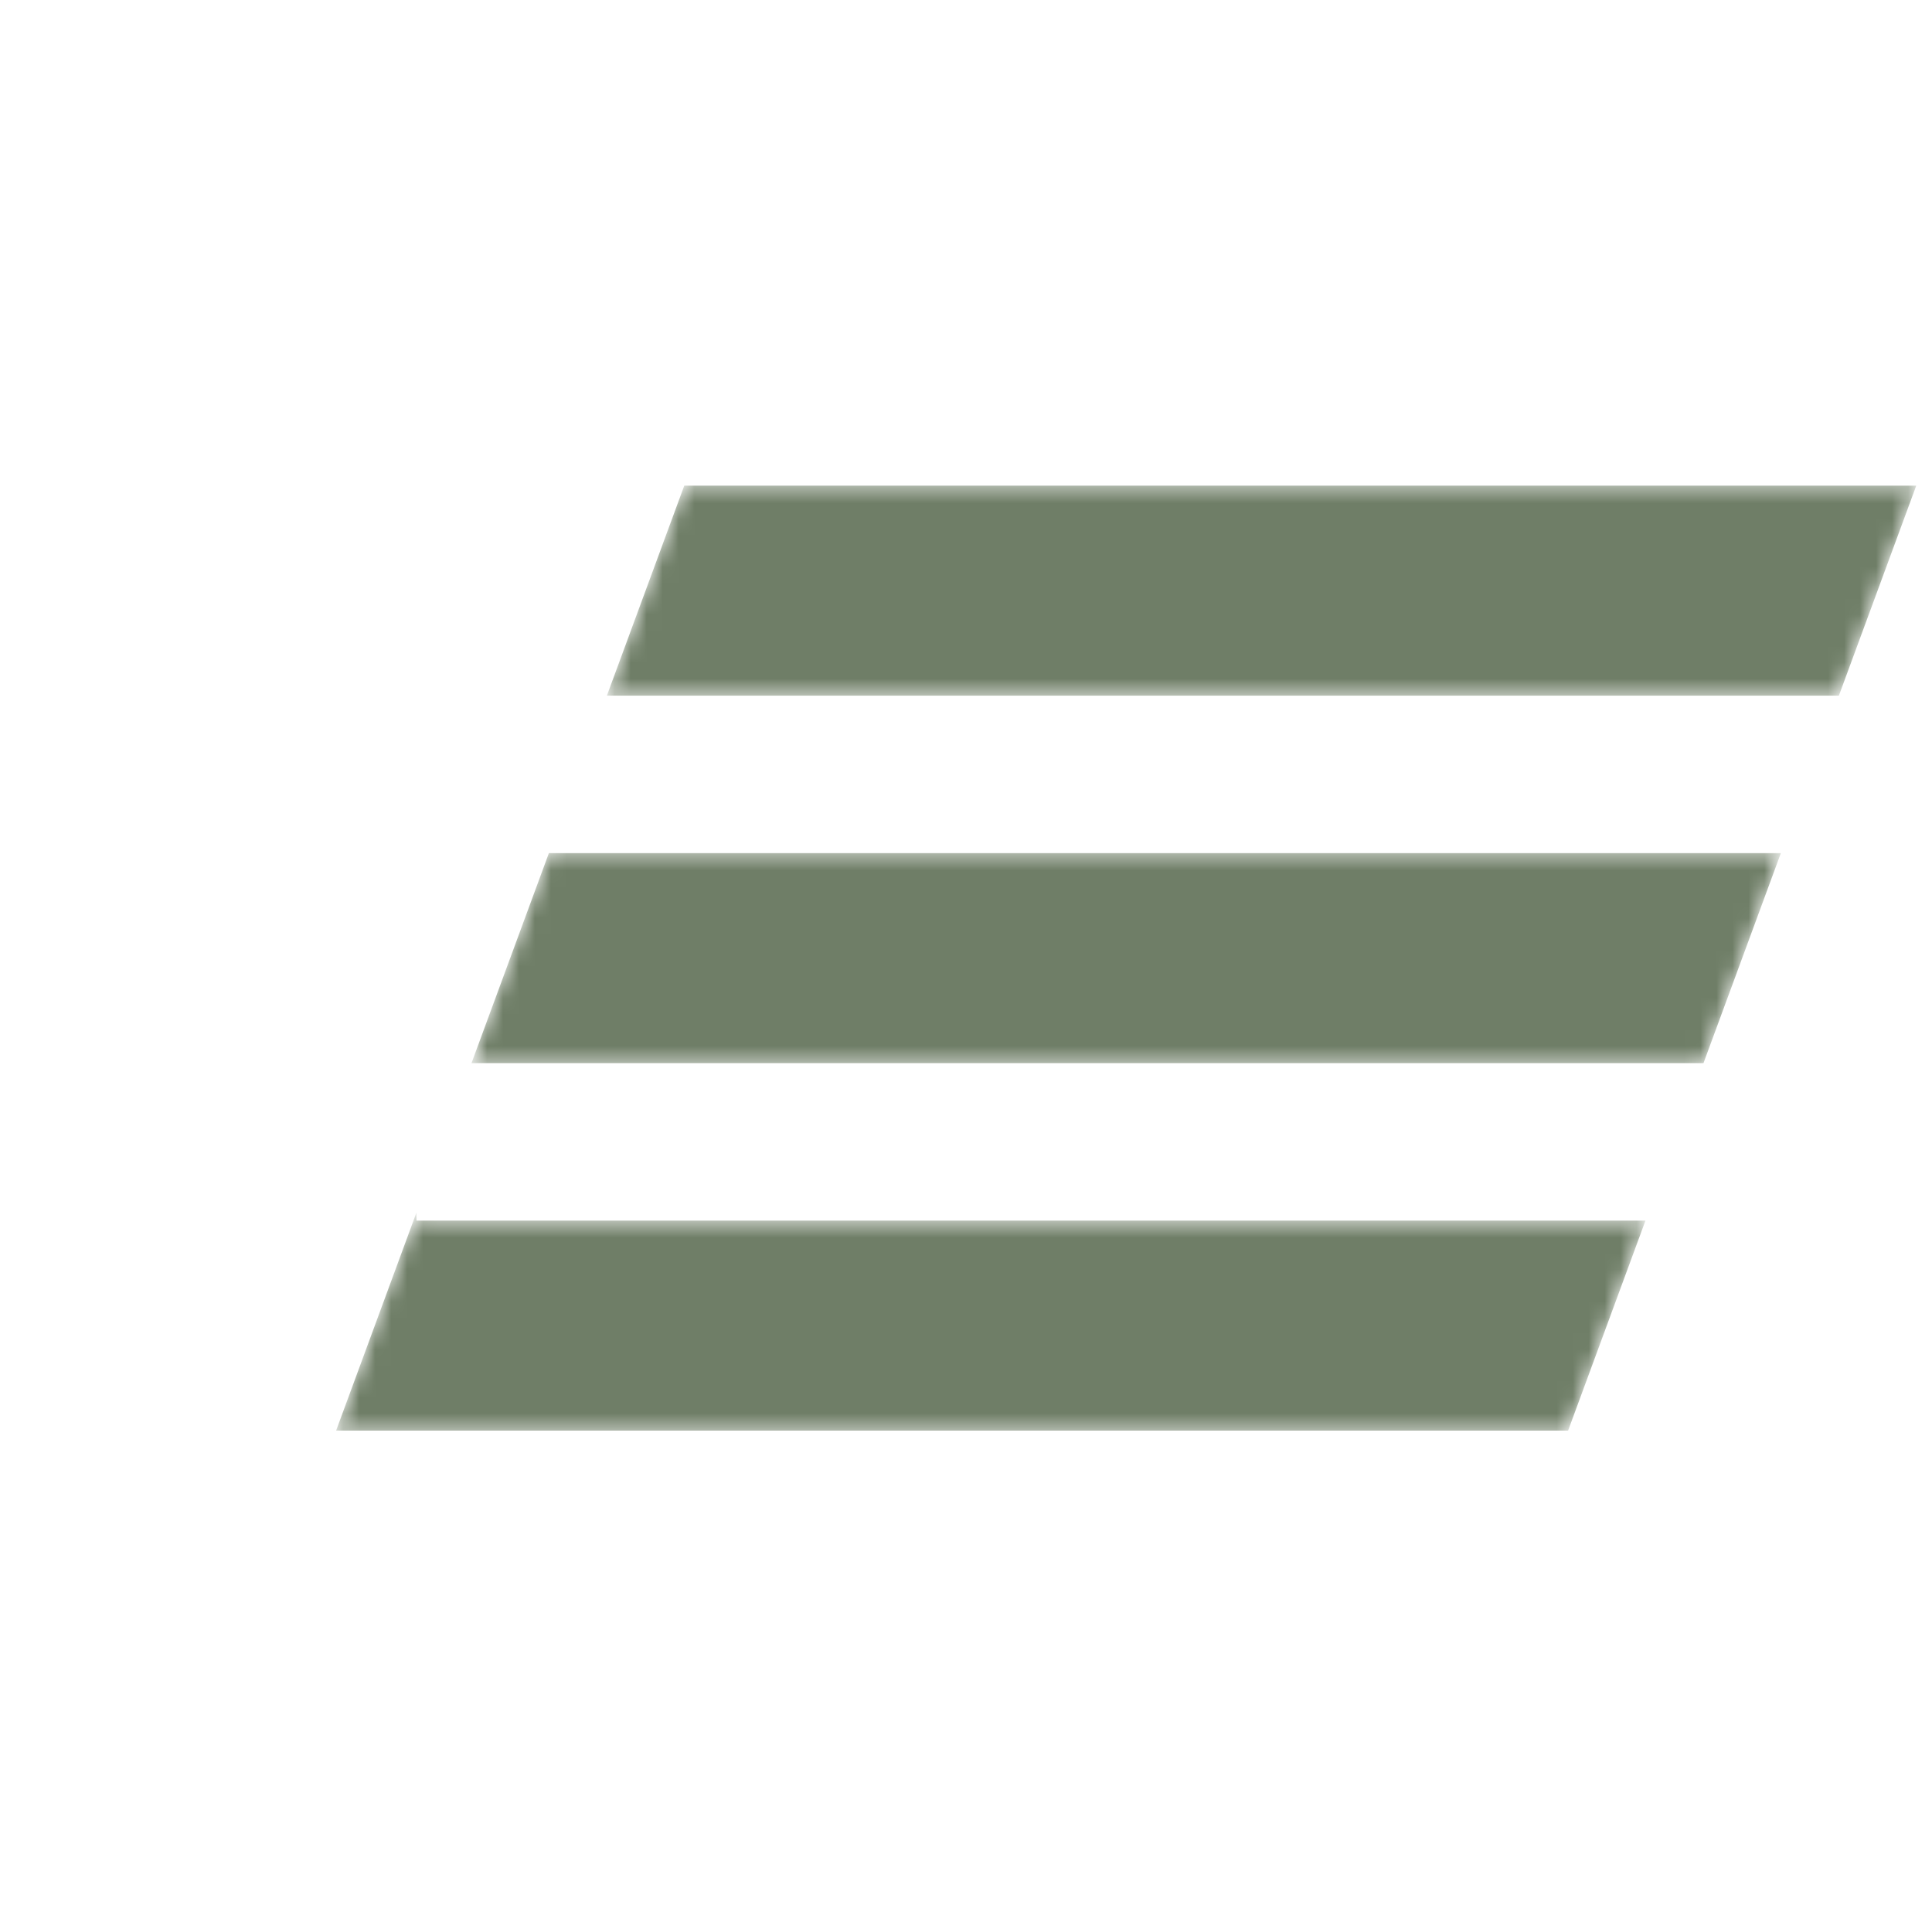
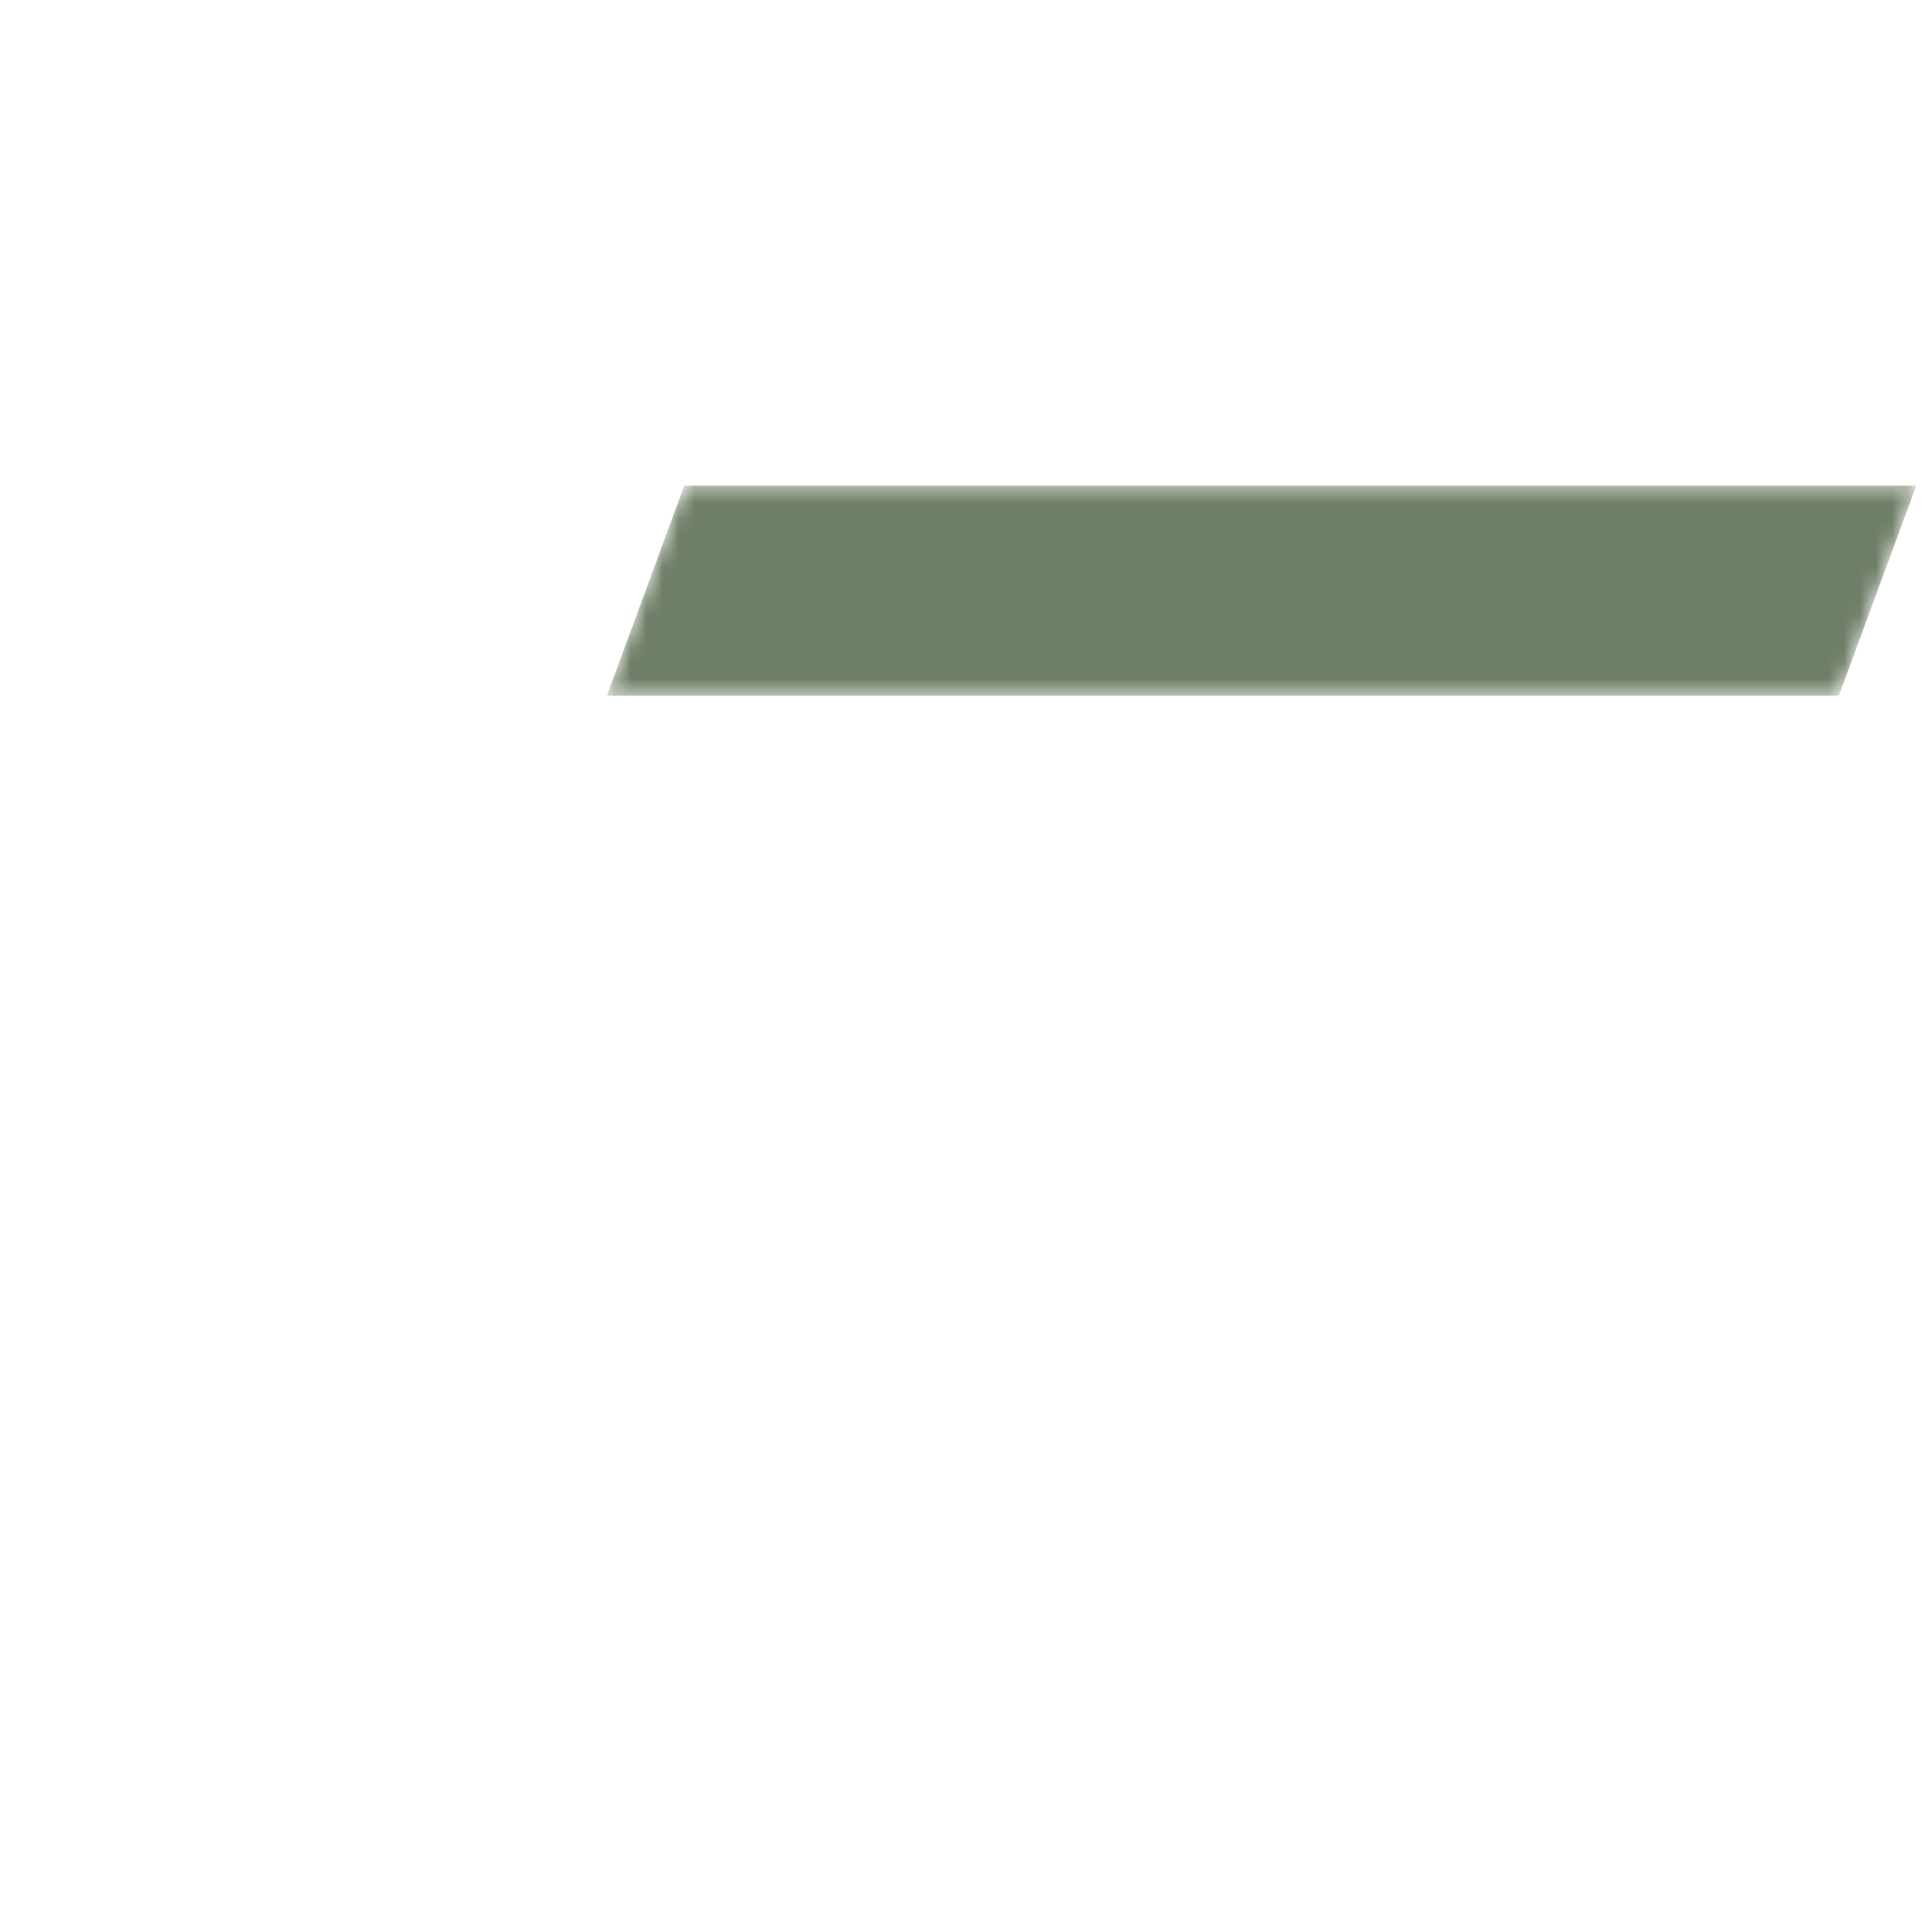
<svg xmlns="http://www.w3.org/2000/svg" width="121" height="120" viewBox="0 0 121 120" fill="none">
  <mask id="mask0_55_3094" style="mask-type:alpha" maskUnits="userSpaceOnUse" x="21" y="30" width="100" height="60">
    <path d="M42.855 30.411L38.009 43.562H115.169L120.014 30.411H42.855Z" fill="#6B6B6B" />
    <path d="M111.534 53.425H34.375L29.529 66.575H106.689L111.534 53.425Z" fill="#6B6B6B" />
-     <path d="M103.054 76.438H26.081V75.933L21.049 89.589H98.209L103.054 76.438Z" fill="#6B6B6B" />
  </mask>
  <g mask="url(#mask0_55_3094)">
    <path d="M42.855 30.411L38.009 43.562H115.169L120.014 30.411H42.855Z" fill="#6F7E67" />
-     <path d="M111.534 53.425H34.375L29.529 66.575H106.689L111.534 53.425Z" fill="#6F7E67" />
-     <path d="M103.054 76.438H26.081V75.933L21.049 89.589H98.209L103.054 76.438Z" fill="#6F7E67" />
  </g>
</svg>